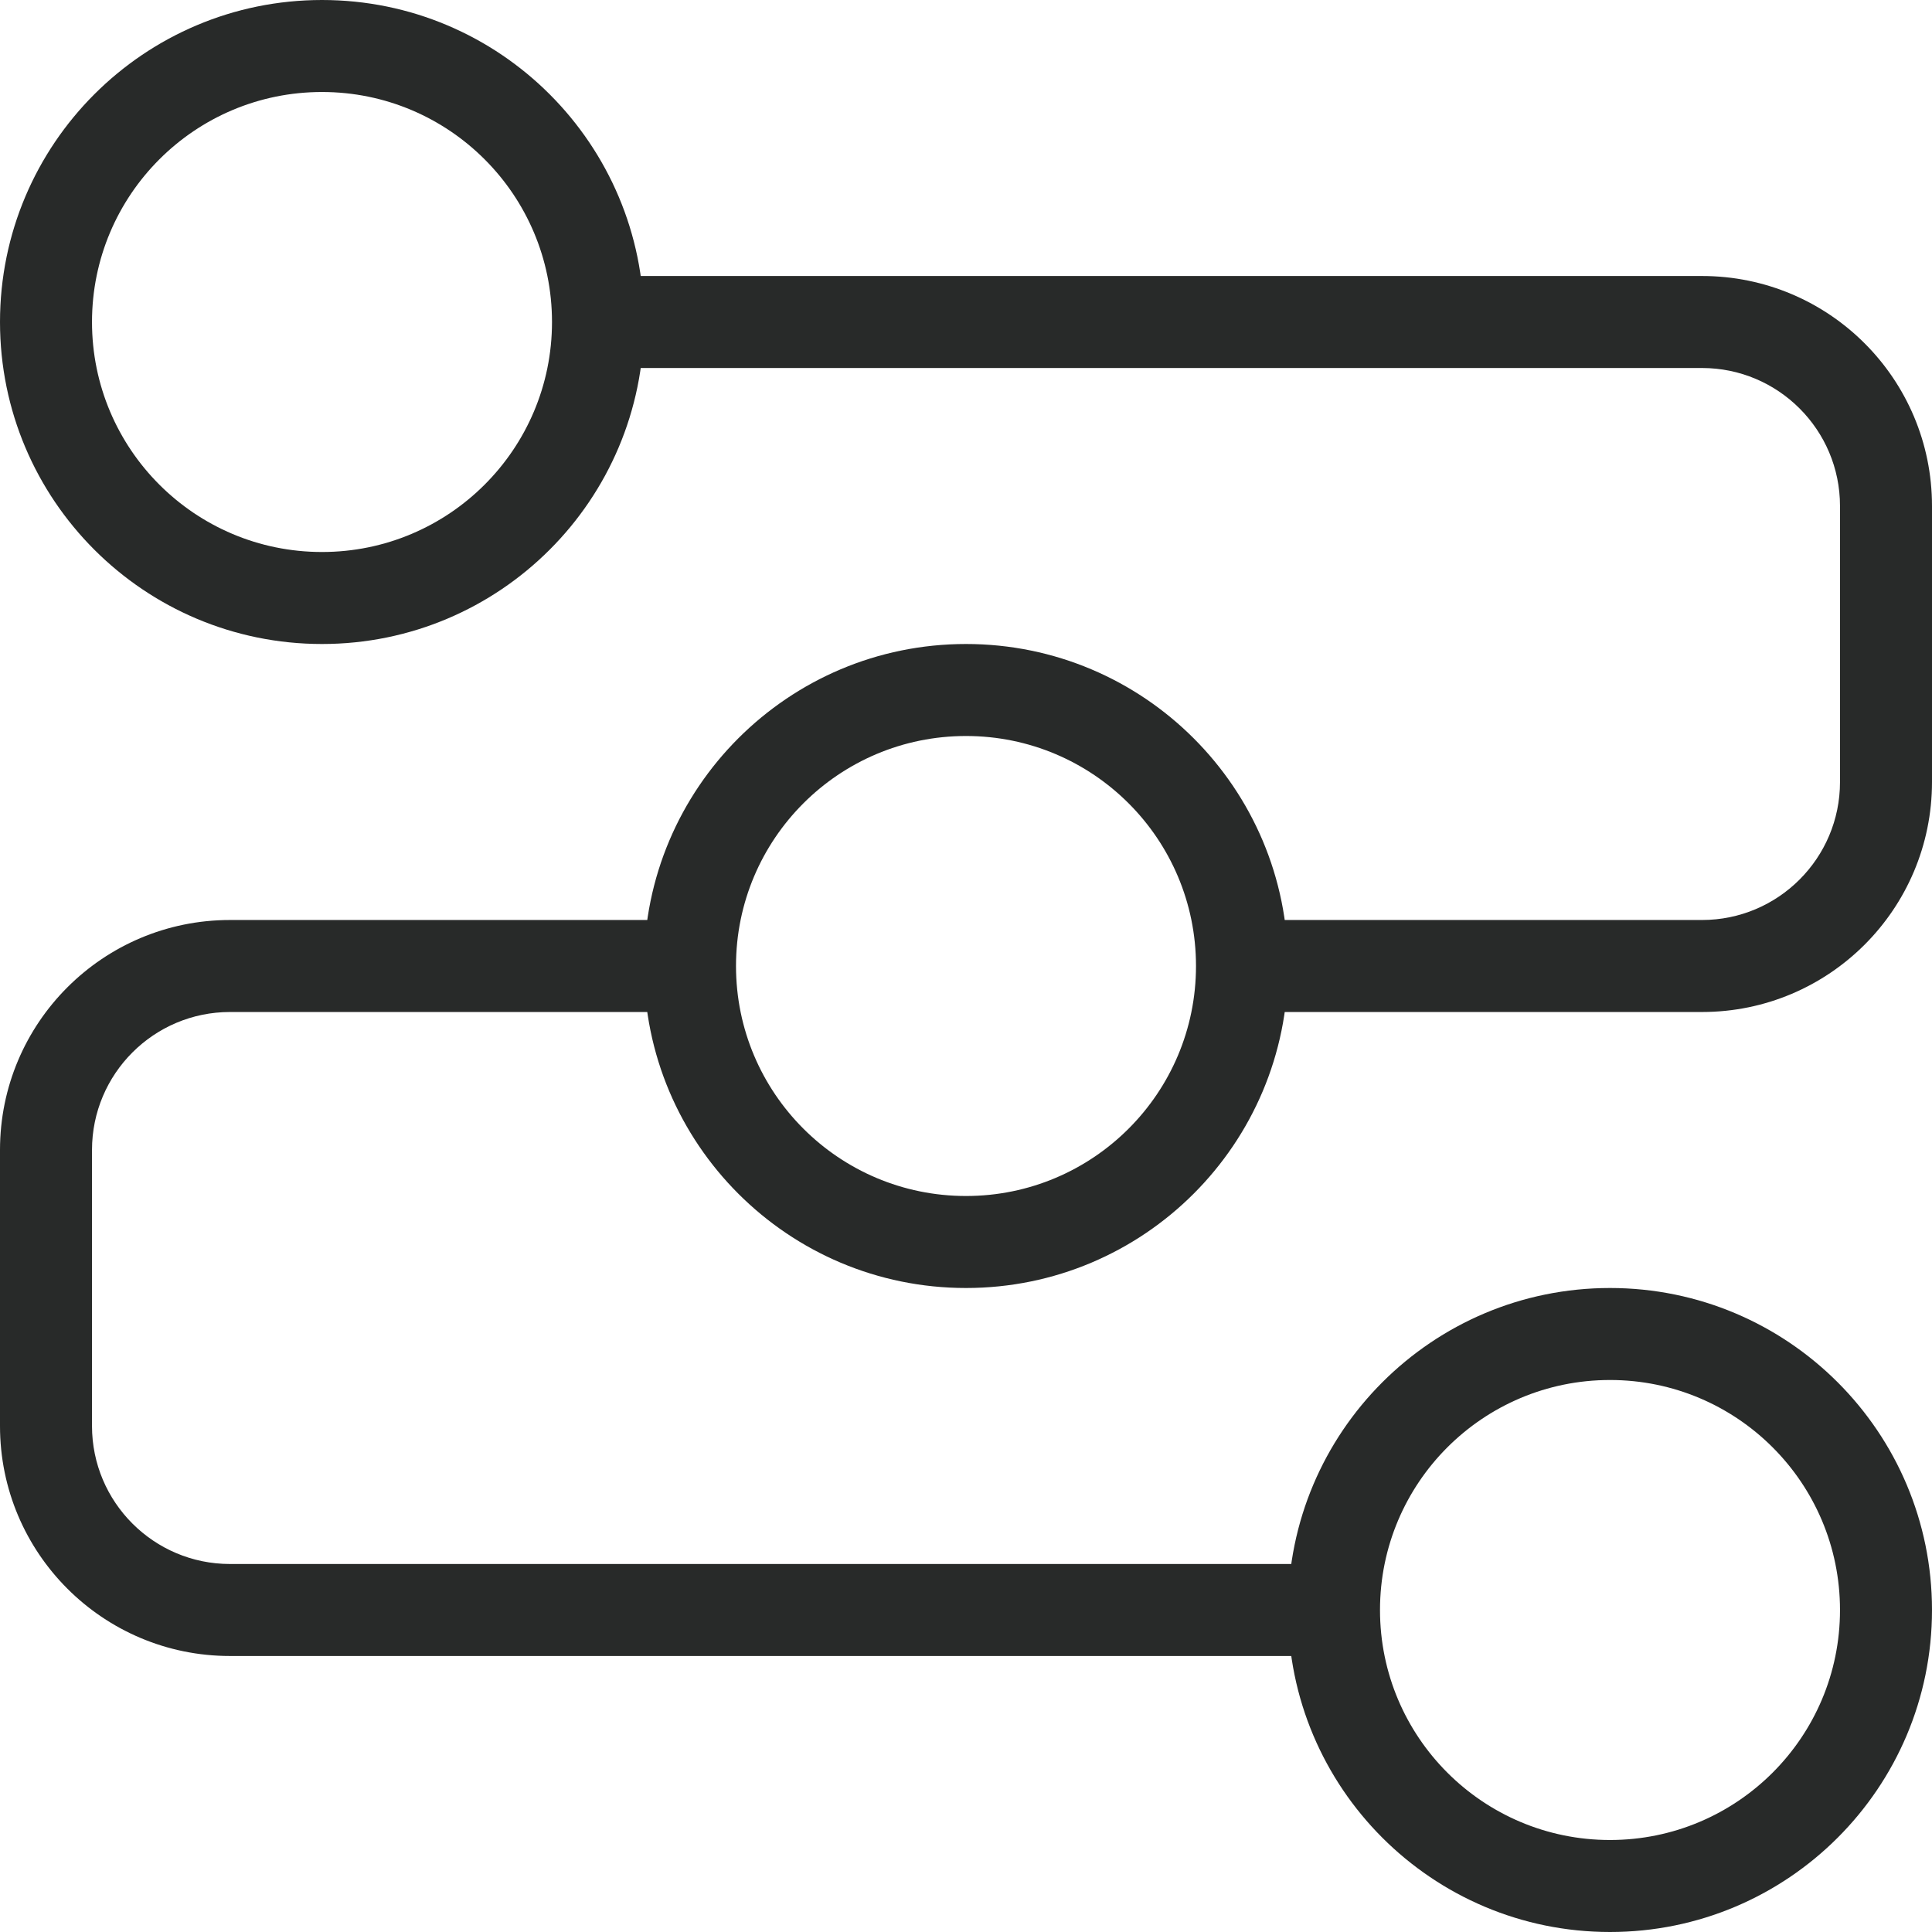
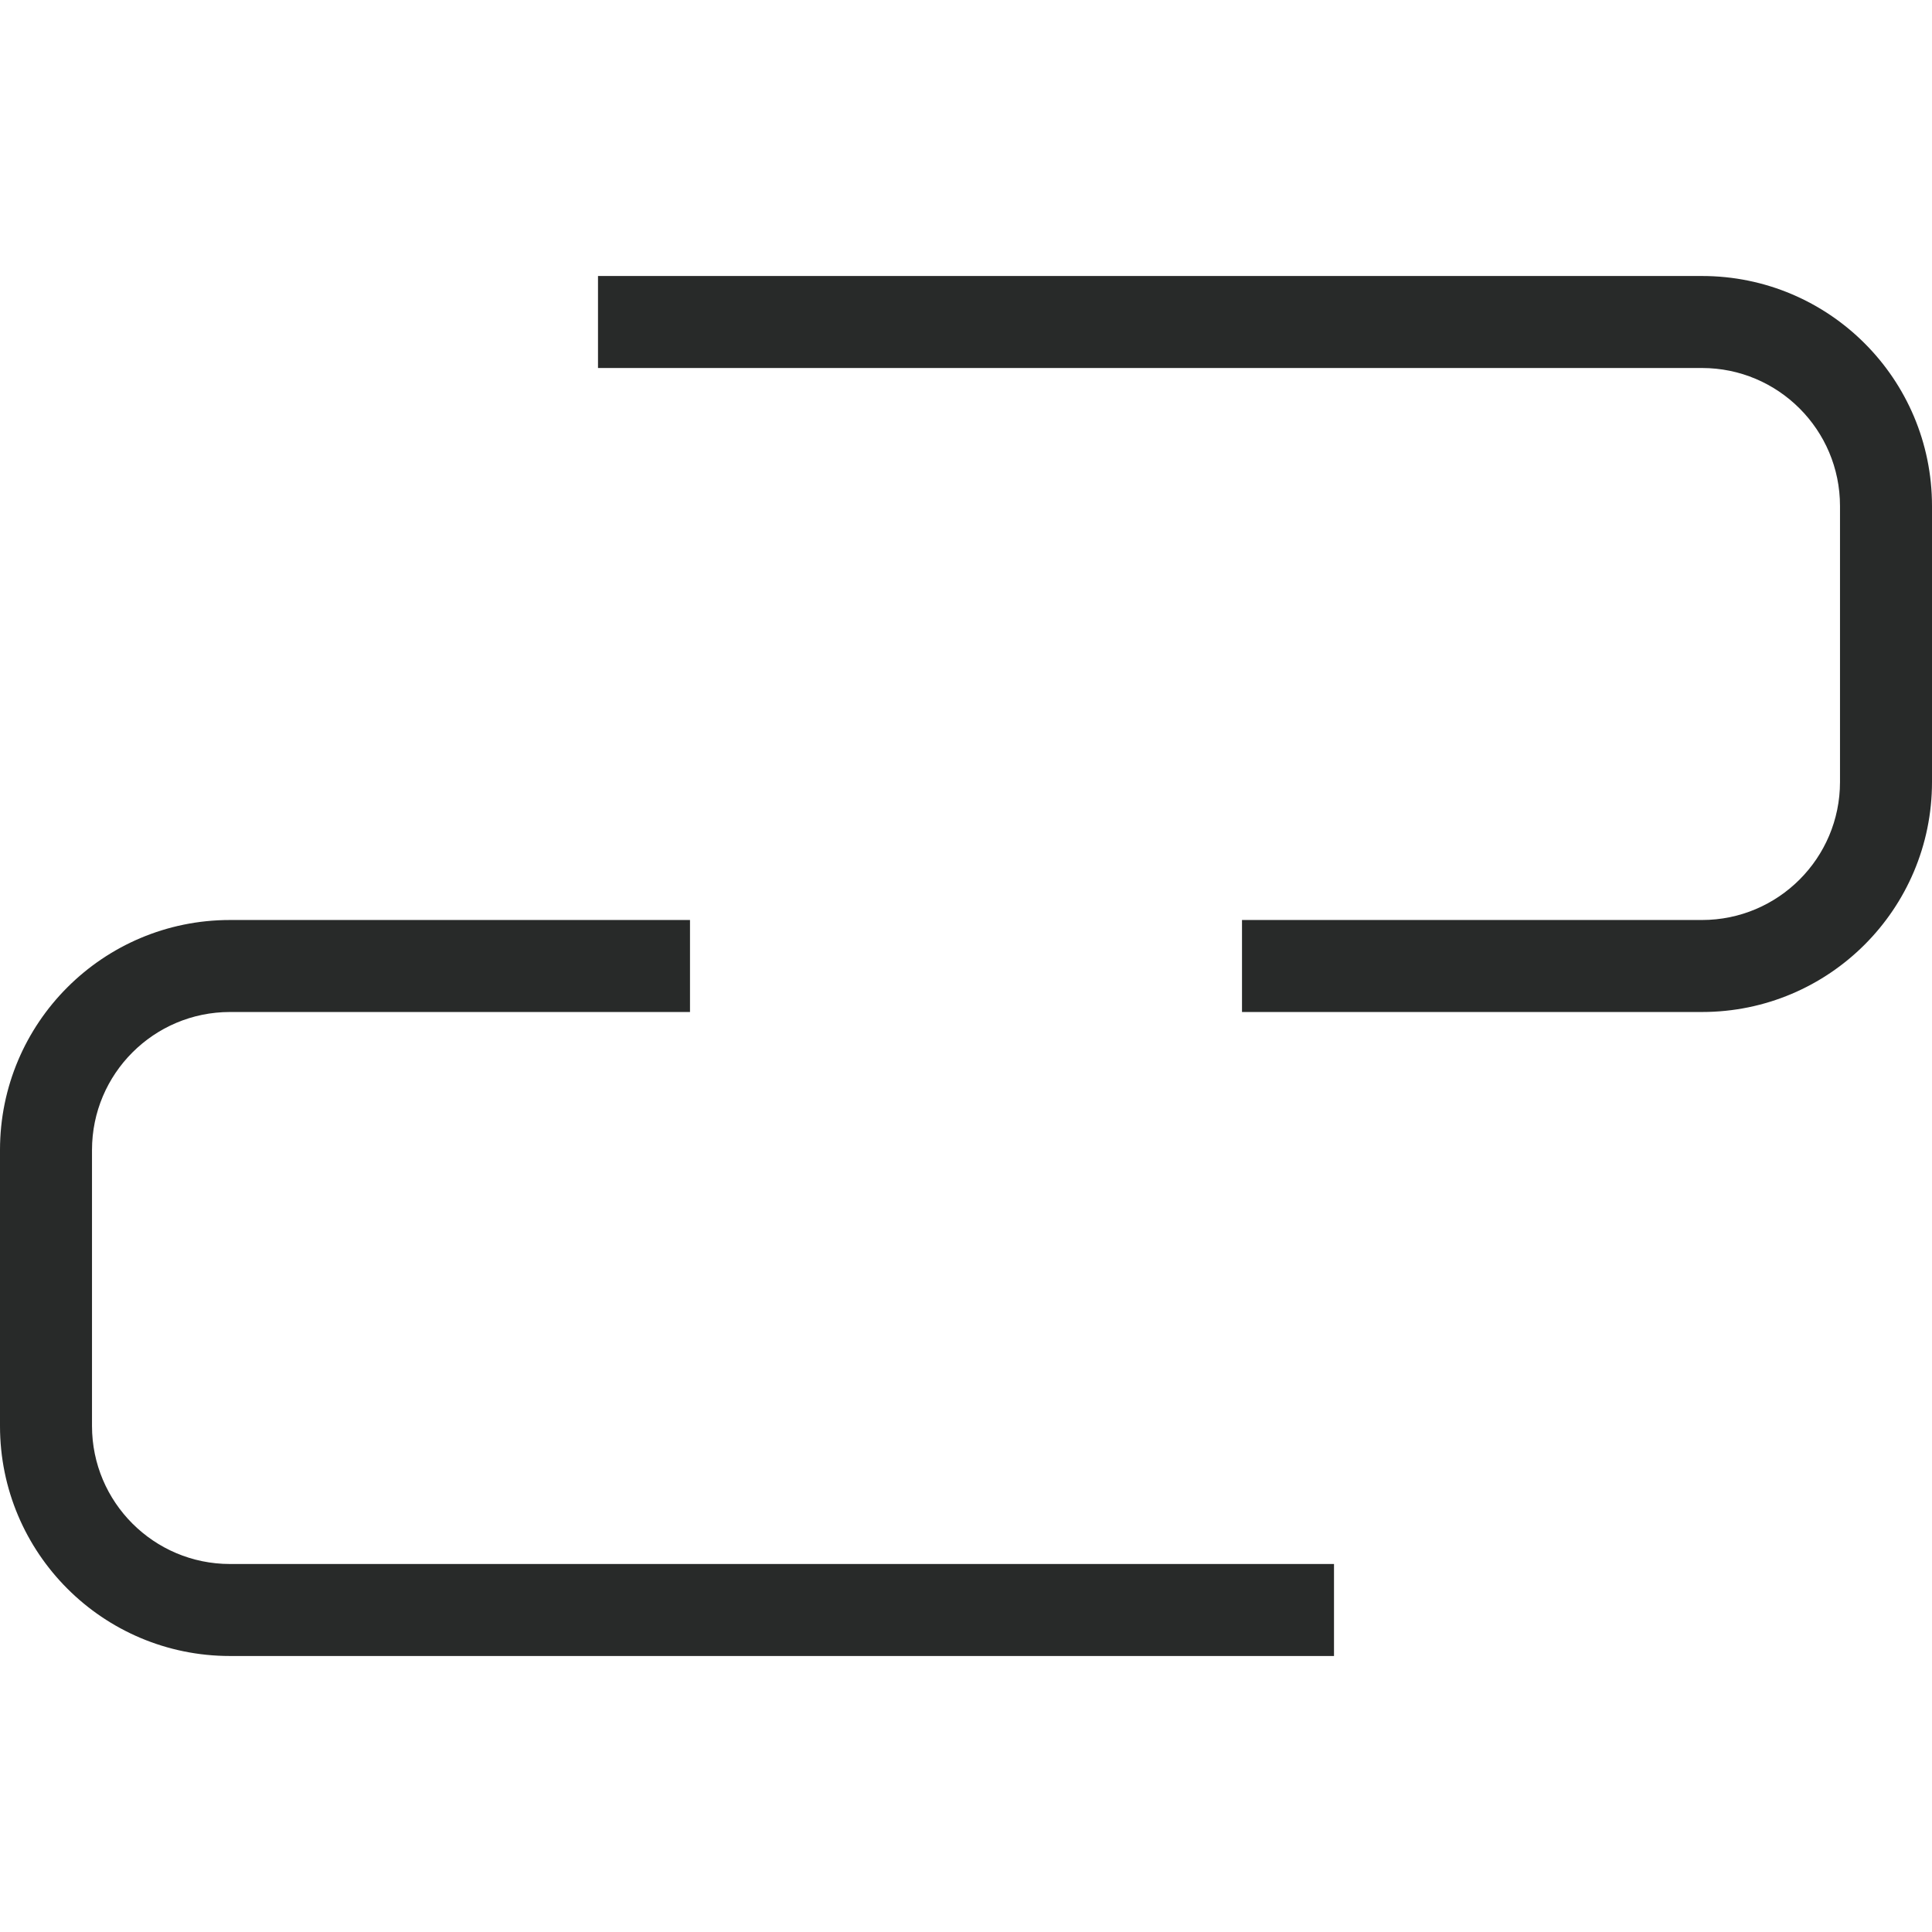
<svg xmlns="http://www.w3.org/2000/svg" fill="none" height="21" preserveAspectRatio="xMidYMid meet" style="fill: none" version="1" viewBox="1.5 1.5 21.0 21.0" width="21" zoomAndPan="magnify">
  <g id="change1_1">
-     <path clip-rule="evenodd" d="M5 2.5C3.619 2.5 2.5 3.619 2.5 5C2.5 6.381 3.619 7.5 5 7.5C6.381 7.5 7.5 6.381 7.5 5C7.5 3.619 6.381 2.5 5 2.5ZM1.5 5C1.5 3.067 3.067 1.5 5 1.5C6.933 1.5 8.5 3.067 8.5 5C8.5 6.933 6.933 8.5 5 8.5C3.067 8.5 1.5 6.933 1.5 5Z" fill="#282a29" fill-rule="evenodd" />
-   </g>
+     </g>
  <g id="change1_2">
-     <path clip-rule="evenodd" d="M12 9.5C10.619 9.5 9.5 10.619 9.5 12C9.5 13.381 10.619 14.5 12 14.5C13.381 14.5 14.5 13.381 14.5 12C14.5 10.619 13.381 9.5 12 9.5ZM8.5 12C8.5 10.067 10.067 8.5 12 8.5C13.933 8.5 15.5 10.067 15.5 12C15.5 13.933 13.933 15.5 12 15.5C10.067 15.5 8.5 13.933 8.5 12Z" fill="#282a29" fill-rule="evenodd" />
-   </g>
+     </g>
  <g id="change1_3">
-     <path clip-rule="evenodd" d="M19 16.5C17.619 16.5 16.5 17.619 16.5 19C16.5 20.381 17.619 21.5 19 21.5C20.381 21.5 21.5 20.381 21.5 19C21.5 17.619 20.381 16.5 19 16.5ZM15.5 19C15.5 17.067 17.067 15.5 19 15.5C20.933 15.5 22.5 17.067 22.5 19C22.5 20.933 20.933 22.5 19 22.5C17.067 22.5 15.5 20.933 15.5 19Z" fill="#282a29" fill-rule="evenodd" />
-   </g>
+     </g>
  <g id="change1_4">
    <path clip-rule="evenodd" d="M20 5.5H8V4.5H20C21.381 4.5 22.5 5.619 22.5 7V10C22.5 11.381 21.381 12.5 20 12.5H15V11.5H20C20.828 11.5 21.5 10.828 21.5 10V7C21.5 6.172 20.828 5.5 20 5.5ZM4 12.5C3.172 12.5 2.5 13.172 2.5 14V17C2.5 17.828 3.172 18.5 4 18.5H16V19.5H4C2.619 19.5 1.5 18.381 1.5 17V14C1.5 12.619 2.619 11.5 4 11.5H9V12.5H4Z" fill="#282a29" fill-rule="evenodd" />
  </g>
</svg>